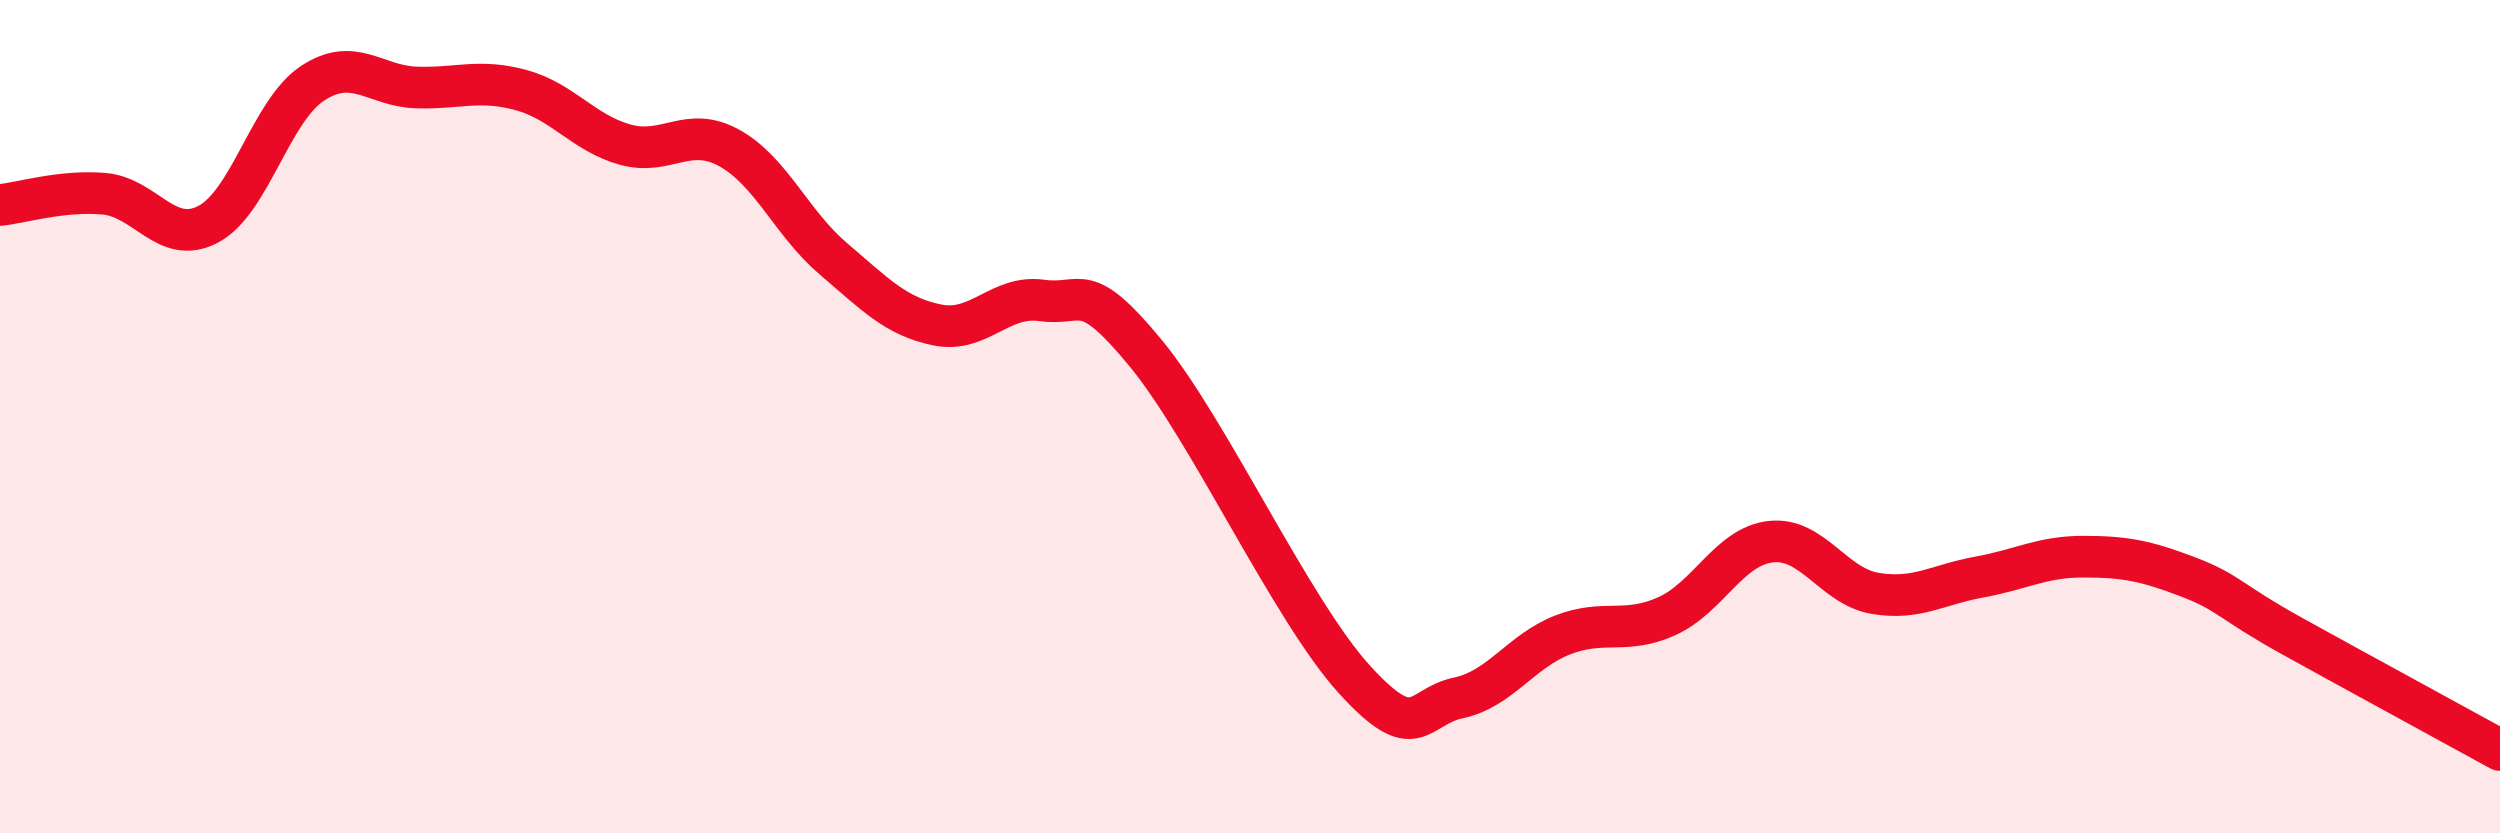
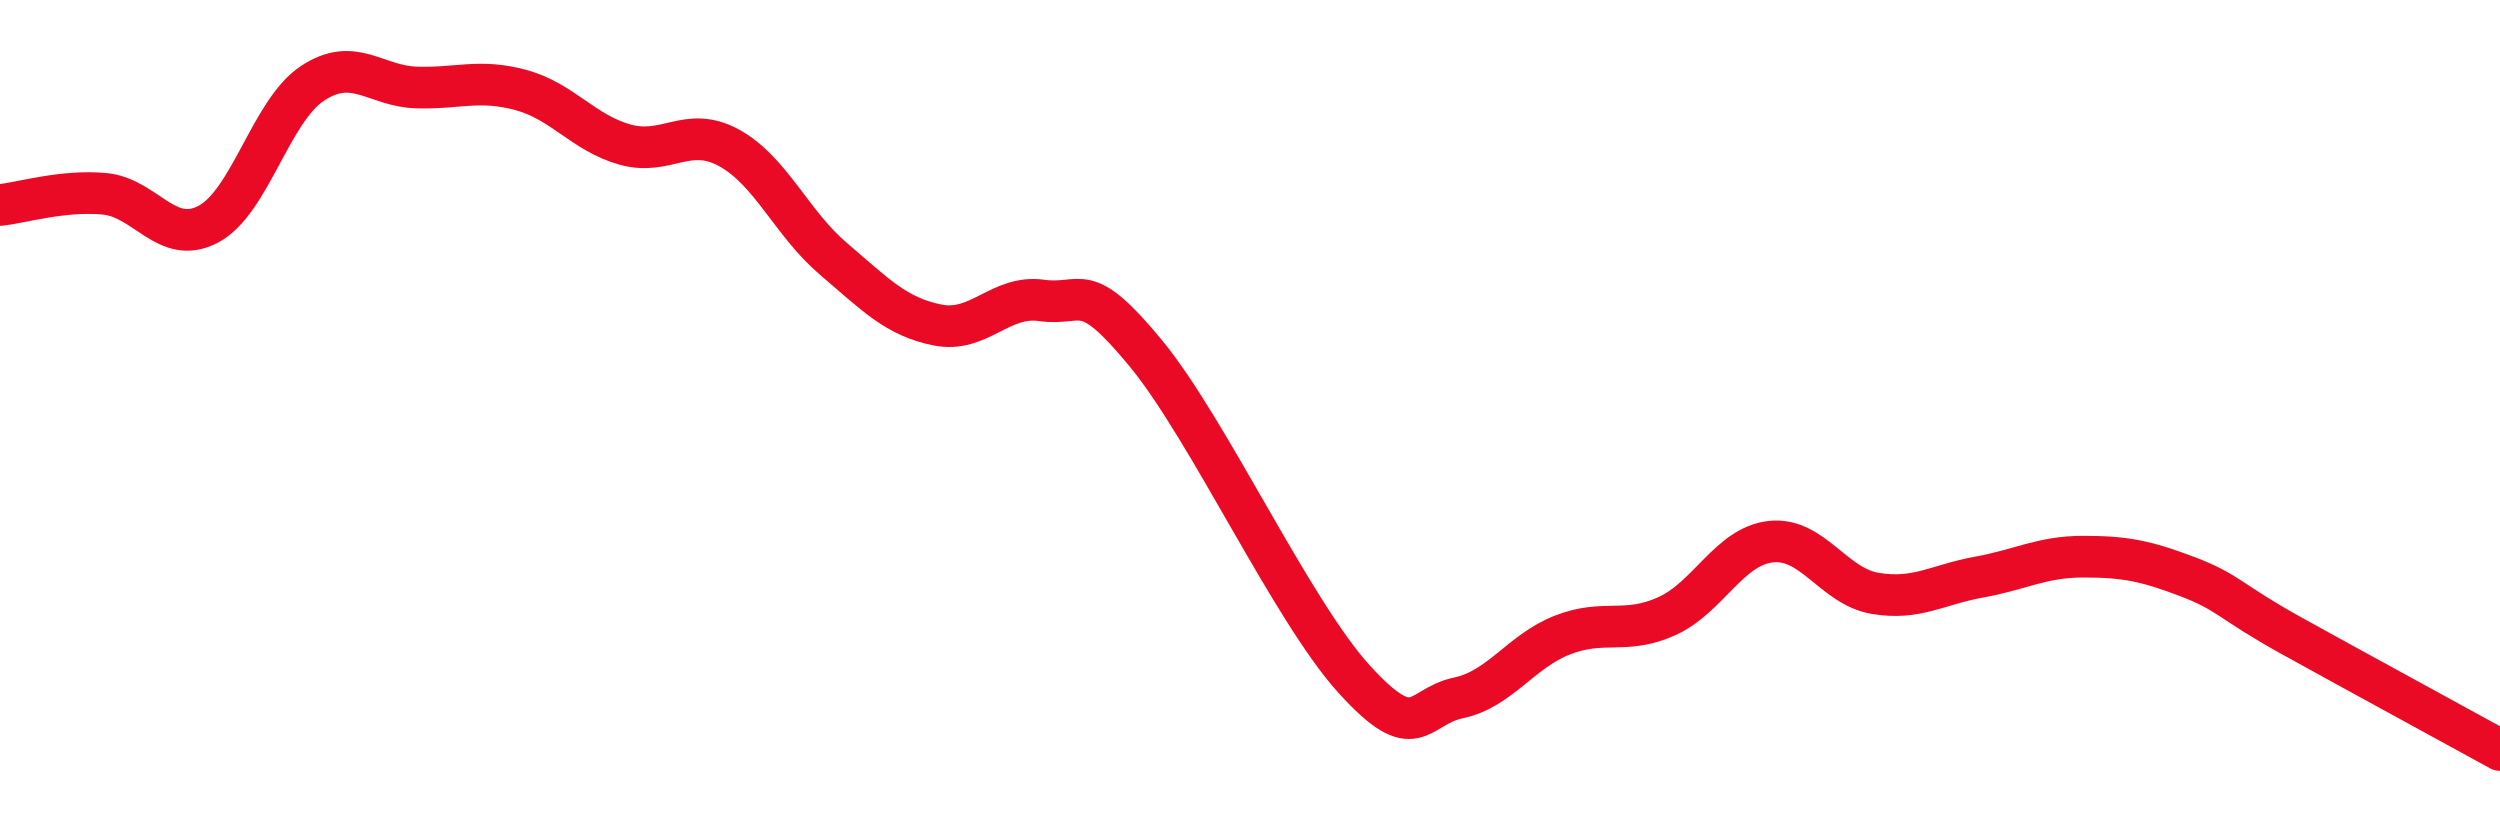
<svg xmlns="http://www.w3.org/2000/svg" width="60" height="20" viewBox="0 0 60 20">
-   <path d="M 0,4.92 C 0.5,4.87 1.5,4.56 2.5,4.65 C 3.5,4.74 4,5.91 5,5.38 C 6,4.85 6.5,2.66 7.5,2 C 8.5,1.34 9,2.07 10,2.1 C 11,2.13 11.5,1.89 12.5,2.16 C 13.5,2.43 14,3.19 15,3.47 C 16,3.75 16.5,3 17.5,3.55 C 18.5,4.1 19,5.36 20,6.21 C 21,7.06 21.5,7.6 22.5,7.8 C 23.5,8 24,7.07 25,7.21 C 26,7.35 26,6.66 27.5,8.48 C 29,10.3 31,14.65 32.5,16.3 C 34,17.95 34,16.96 35,16.75 C 36,16.54 36.5,15.63 37.5,15.24 C 38.5,14.85 39,15.24 40,14.79 C 41,14.34 41.5,13.11 42.5,13 C 43.5,12.89 44,14.07 45,14.24 C 46,14.41 46.5,14.03 47.5,13.85 C 48.5,13.67 49,13.36 50,13.36 C 51,13.36 51.5,13.46 52.5,13.84 C 53.5,14.22 53.5,14.43 55,15.26 C 56.5,16.09 59,17.45 60,18L60 20L0 20Z" fill="#EB0A25" opacity="0.1" stroke-linecap="round" stroke-linejoin="round" />
  <path d="M 0,4.92 C 0.5,4.87 1.5,4.56 2.5,4.65 C 3.5,4.74 4,5.91 5,5.38 C 6,4.85 6.5,2.66 7.5,2 C 8.5,1.34 9,2.07 10,2.1 C 11,2.13 11.5,1.89 12.5,2.16 C 13.5,2.43 14,3.19 15,3.47 C 16,3.75 16.5,3 17.5,3.55 C 18.5,4.1 19,5.36 20,6.21 C 21,7.06 21.5,7.6 22.5,7.8 C 23.5,8 24,7.07 25,7.21 C 26,7.35 26,6.66 27.5,8.48 C 29,10.3 31,14.65 32.5,16.3 C 34,17.95 34,16.96 35,16.75 C 36,16.54 36.5,15.63 37.5,15.24 C 38.5,14.85 39,15.24 40,14.79 C 41,14.34 41.5,13.11 42.5,13 C 43.5,12.89 44,14.07 45,14.24 C 46,14.41 46.5,14.03 47.5,13.85 C 48.5,13.67 49,13.36 50,13.36 C 51,13.36 51.5,13.46 52.5,13.84 C 53.5,14.22 53.5,14.43 55,15.26 C 56.5,16.09 59,17.45 60,18" stroke="#EB0A25" stroke-width="1" fill="none" stroke-linecap="round" stroke-linejoin="round" />
</svg>